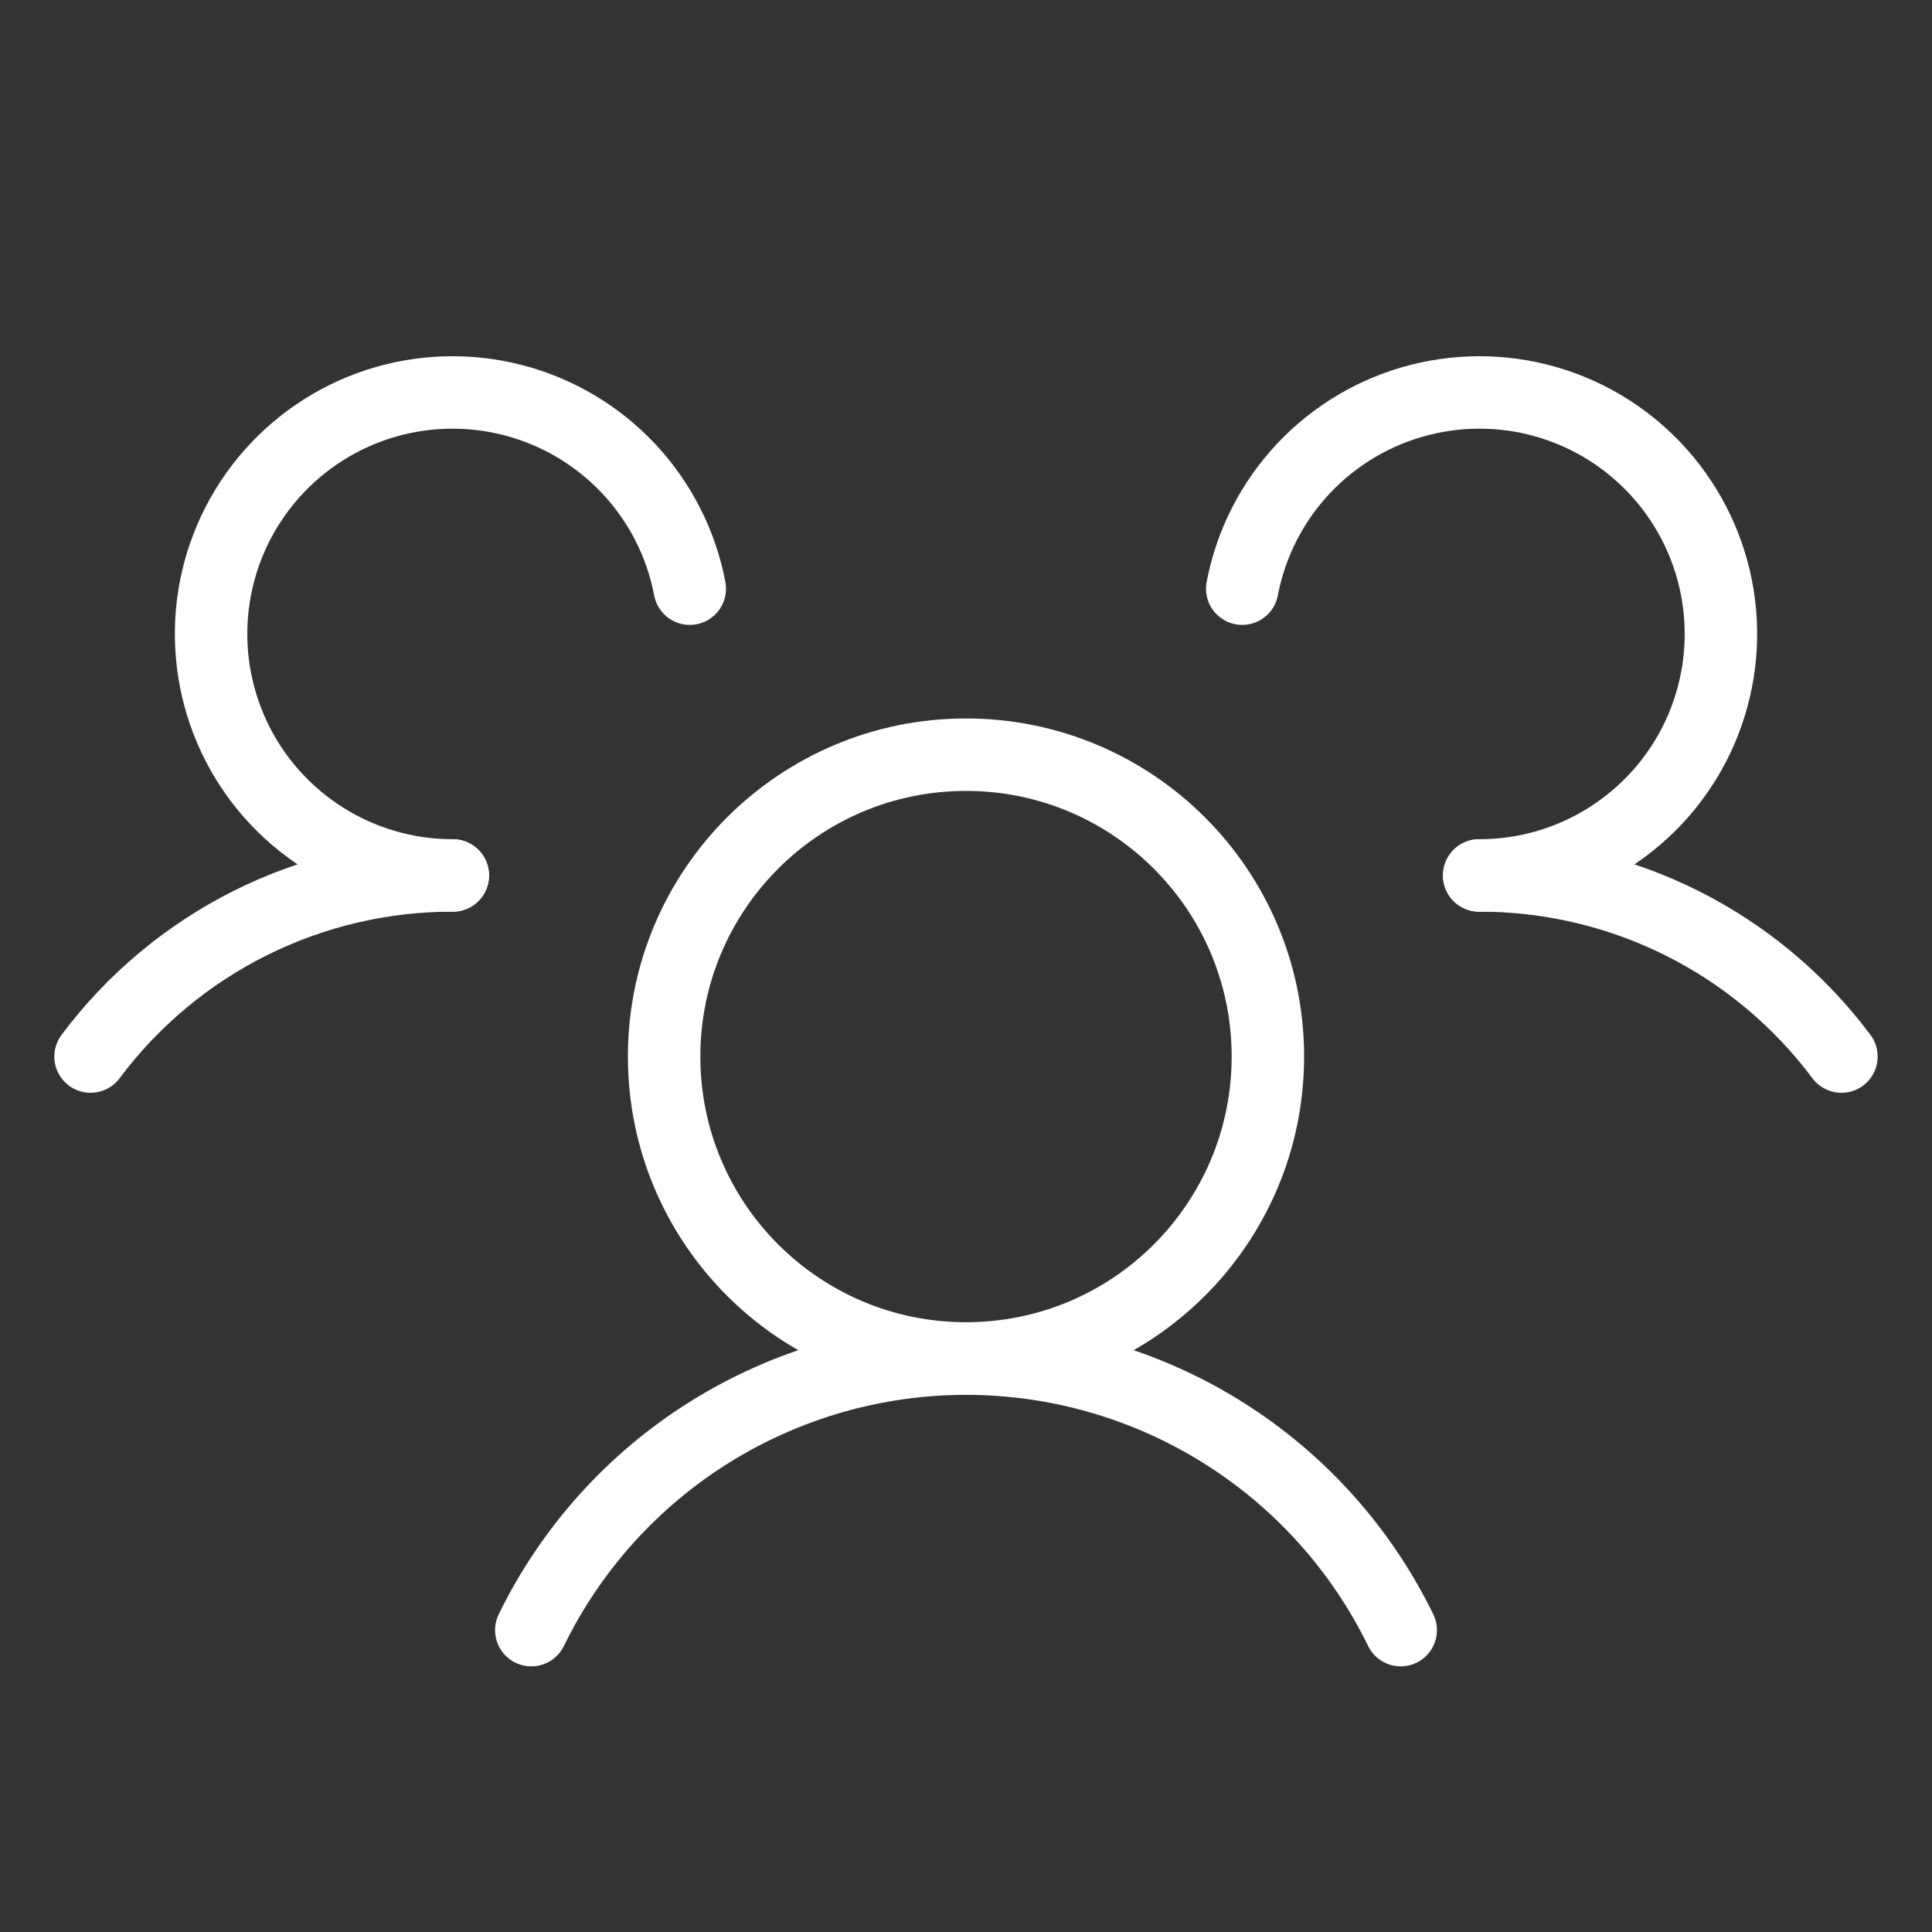
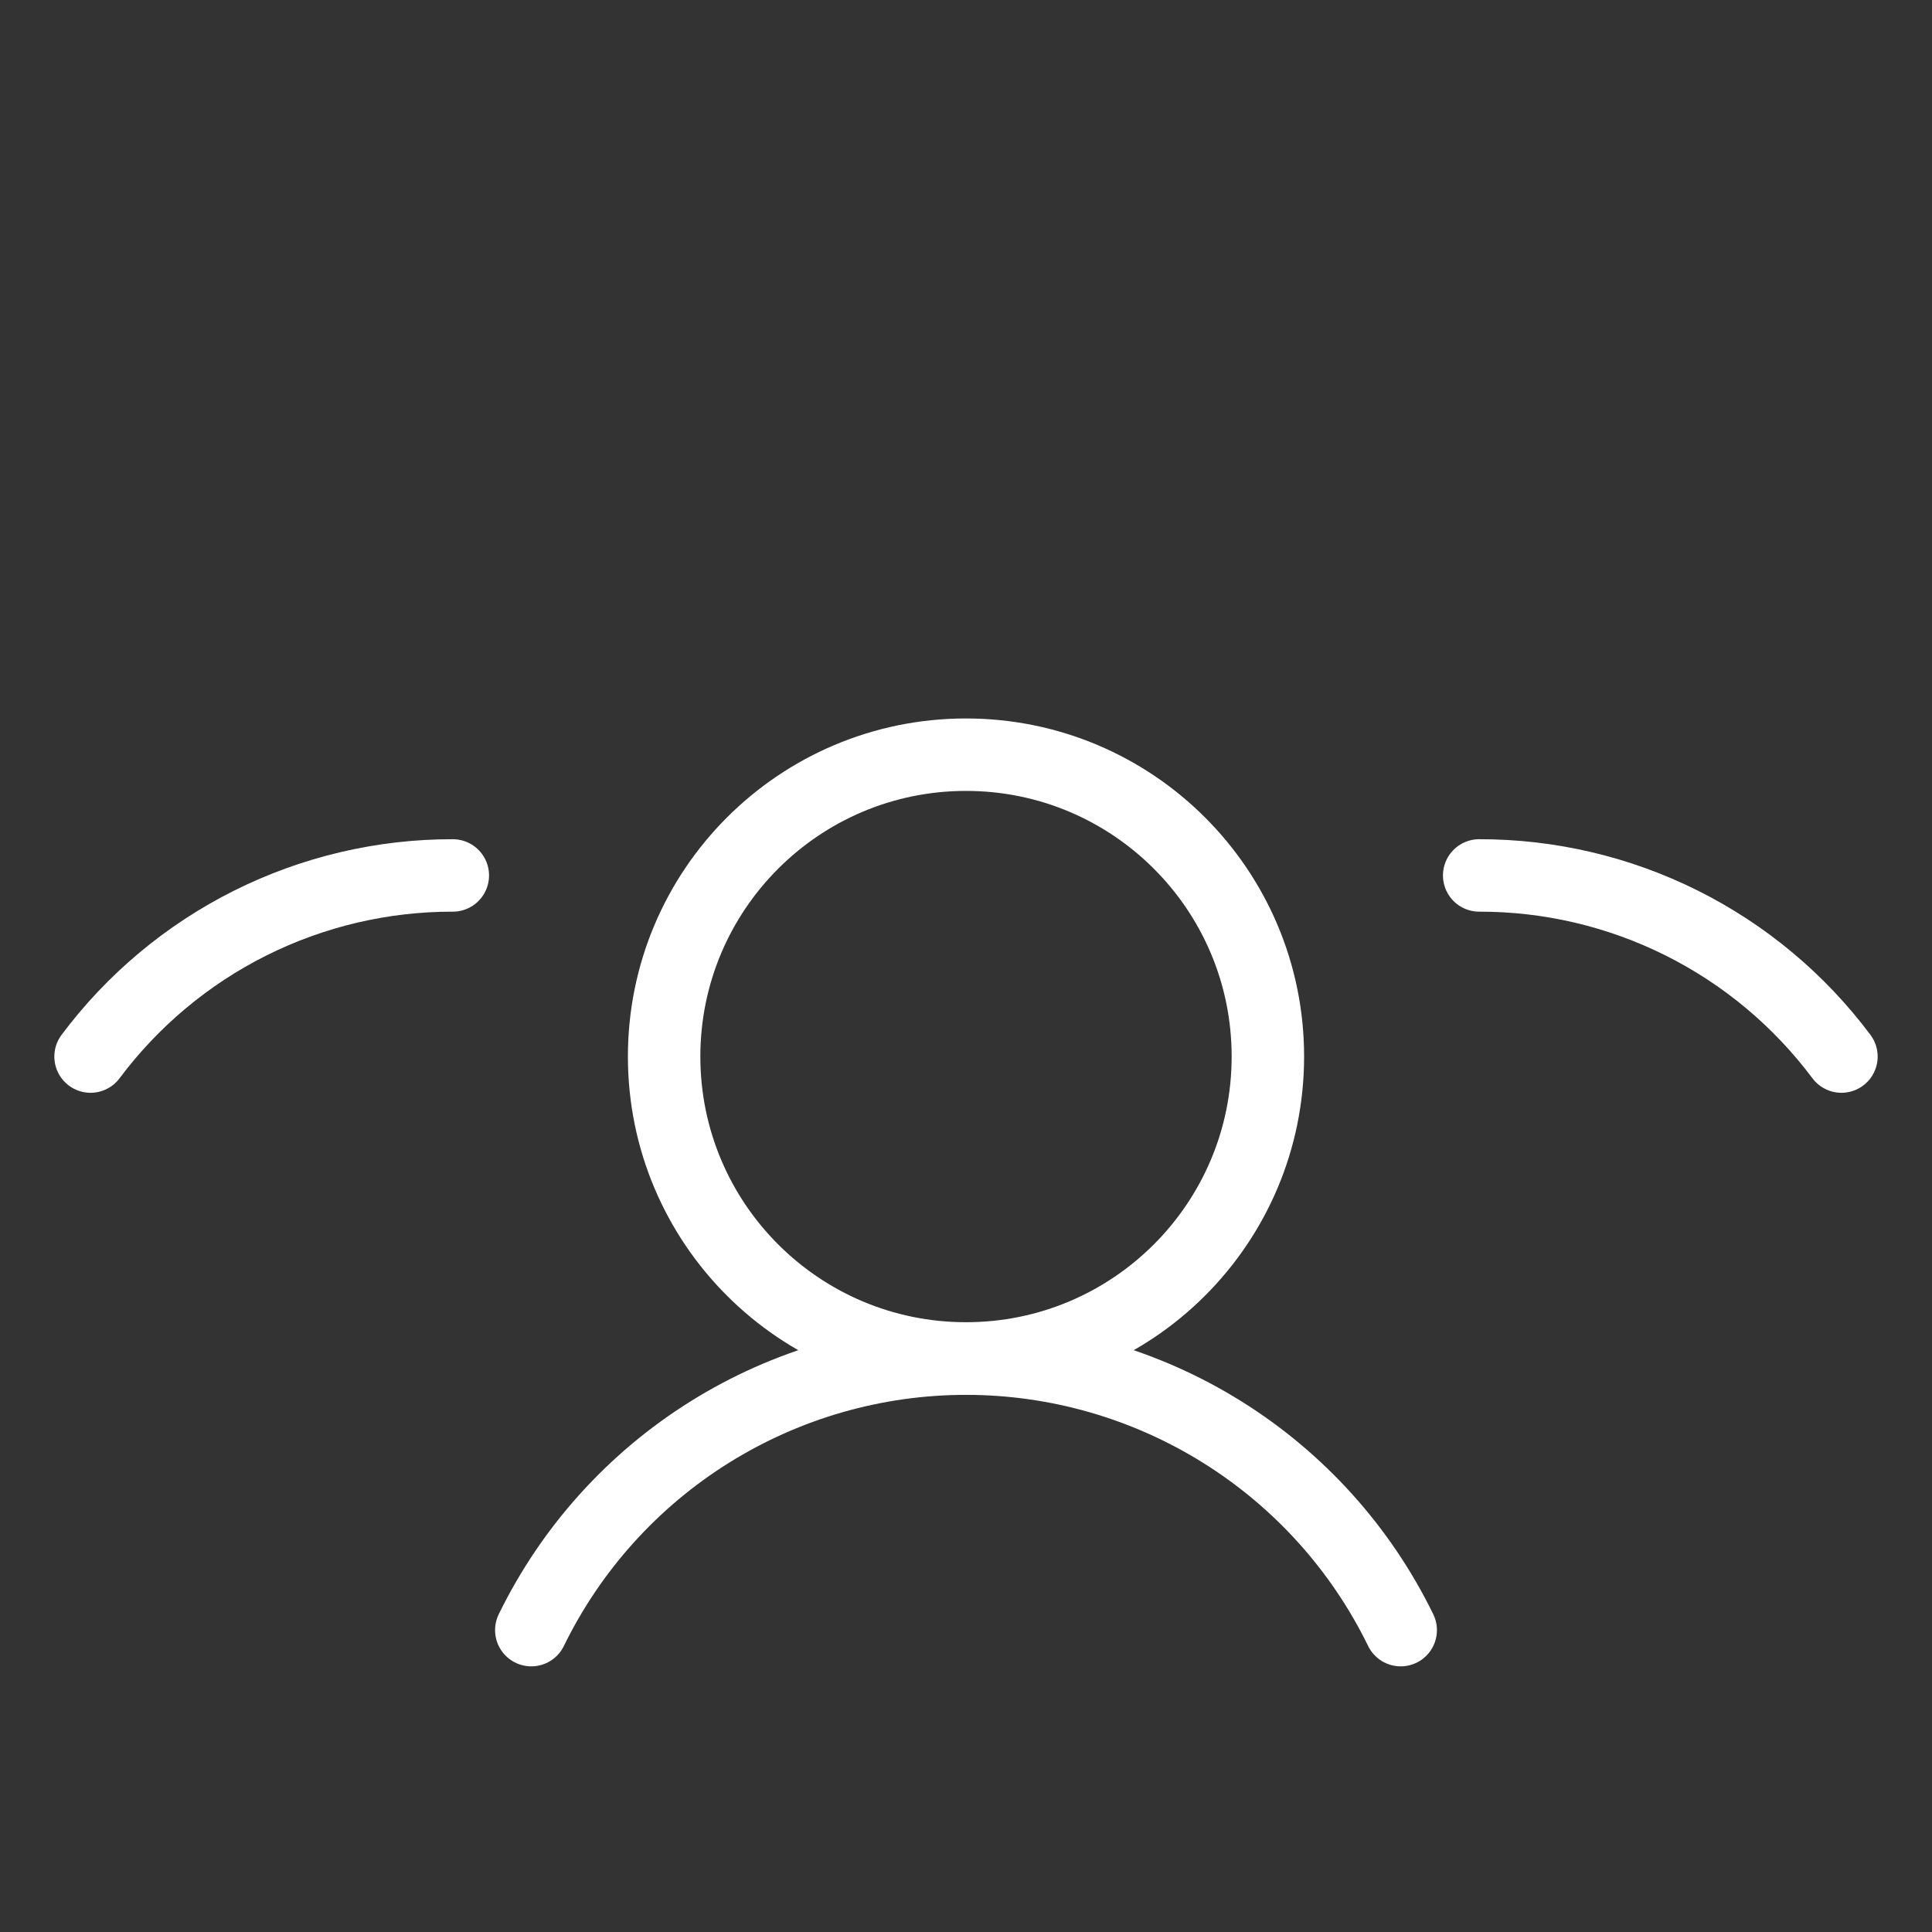
<svg xmlns="http://www.w3.org/2000/svg" width="40" height="40" viewBox="0 0 40 40" fill="none">
  <rect x="0" y="0" width="40" height="40" fill="#333333" stroke="none" />
  <path d="M20 28.125C23.452 28.125 26.25 25.327 26.25 21.875C26.25 18.423 23.452 15.625 20 15.625C16.548 15.625 13.75 18.423 13.75 21.875C13.75 25.327 16.548 28.125 20 28.125Z" stroke="white" stroke-width="1.5" stroke-linecap="round" stroke-linejoin="round" />
  <path d="M30.625 18.125C32.081 18.123 33.517 18.46 34.819 19.111C36.121 19.762 37.253 20.709 38.125 21.875" stroke="white" stroke-width="1.5" stroke-linecap="round" stroke-linejoin="round" />
  <path d="M1.875 21.875C2.747 20.709 3.879 19.762 5.181 19.111C6.483 18.46 7.919 18.123 9.375 18.125" stroke="white" stroke-width="1.5" stroke-linecap="round" stroke-linejoin="round" />
  <path d="M11 33.75C11.823 32.064 13.103 30.643 14.694 29.65C16.286 28.656 18.124 28.129 20 28.129C21.876 28.129 23.714 28.656 25.306 29.65C26.897 30.643 28.177 32.064 29 33.75" stroke="white" stroke-width="1.5" stroke-linecap="round" stroke-linejoin="round" />
-   <path d="M9.375 18.125C8.426 18.126 7.497 17.857 6.695 17.349C5.893 16.841 5.252 16.116 4.848 15.258C4.443 14.399 4.291 13.443 4.409 12.502C4.527 11.56 4.911 10.672 5.516 9.94C6.12 9.209 6.92 8.664 7.823 8.37C8.725 8.077 9.693 8.046 10.612 8.282C11.531 8.517 12.364 9.01 13.014 9.701C13.664 10.393 14.104 11.255 14.281 12.188" stroke="white" stroke-width="1.5" stroke-linecap="round" stroke-linejoin="round" />
-   <path d="M25.719 12.188C25.897 11.255 26.336 10.393 26.986 9.701C27.636 9.01 28.469 8.517 29.388 8.282C30.308 8.046 31.275 8.077 32.177 8.37C33.08 8.664 33.88 9.209 34.484 9.94C35.089 10.672 35.473 11.56 35.591 12.502C35.709 13.443 35.557 14.399 35.153 15.258C34.748 16.116 34.107 16.841 33.305 17.349C32.504 17.857 31.574 18.126 30.625 18.125" stroke="white" stroke-width="1.5" stroke-linecap="round" stroke-linejoin="round" />
</svg>